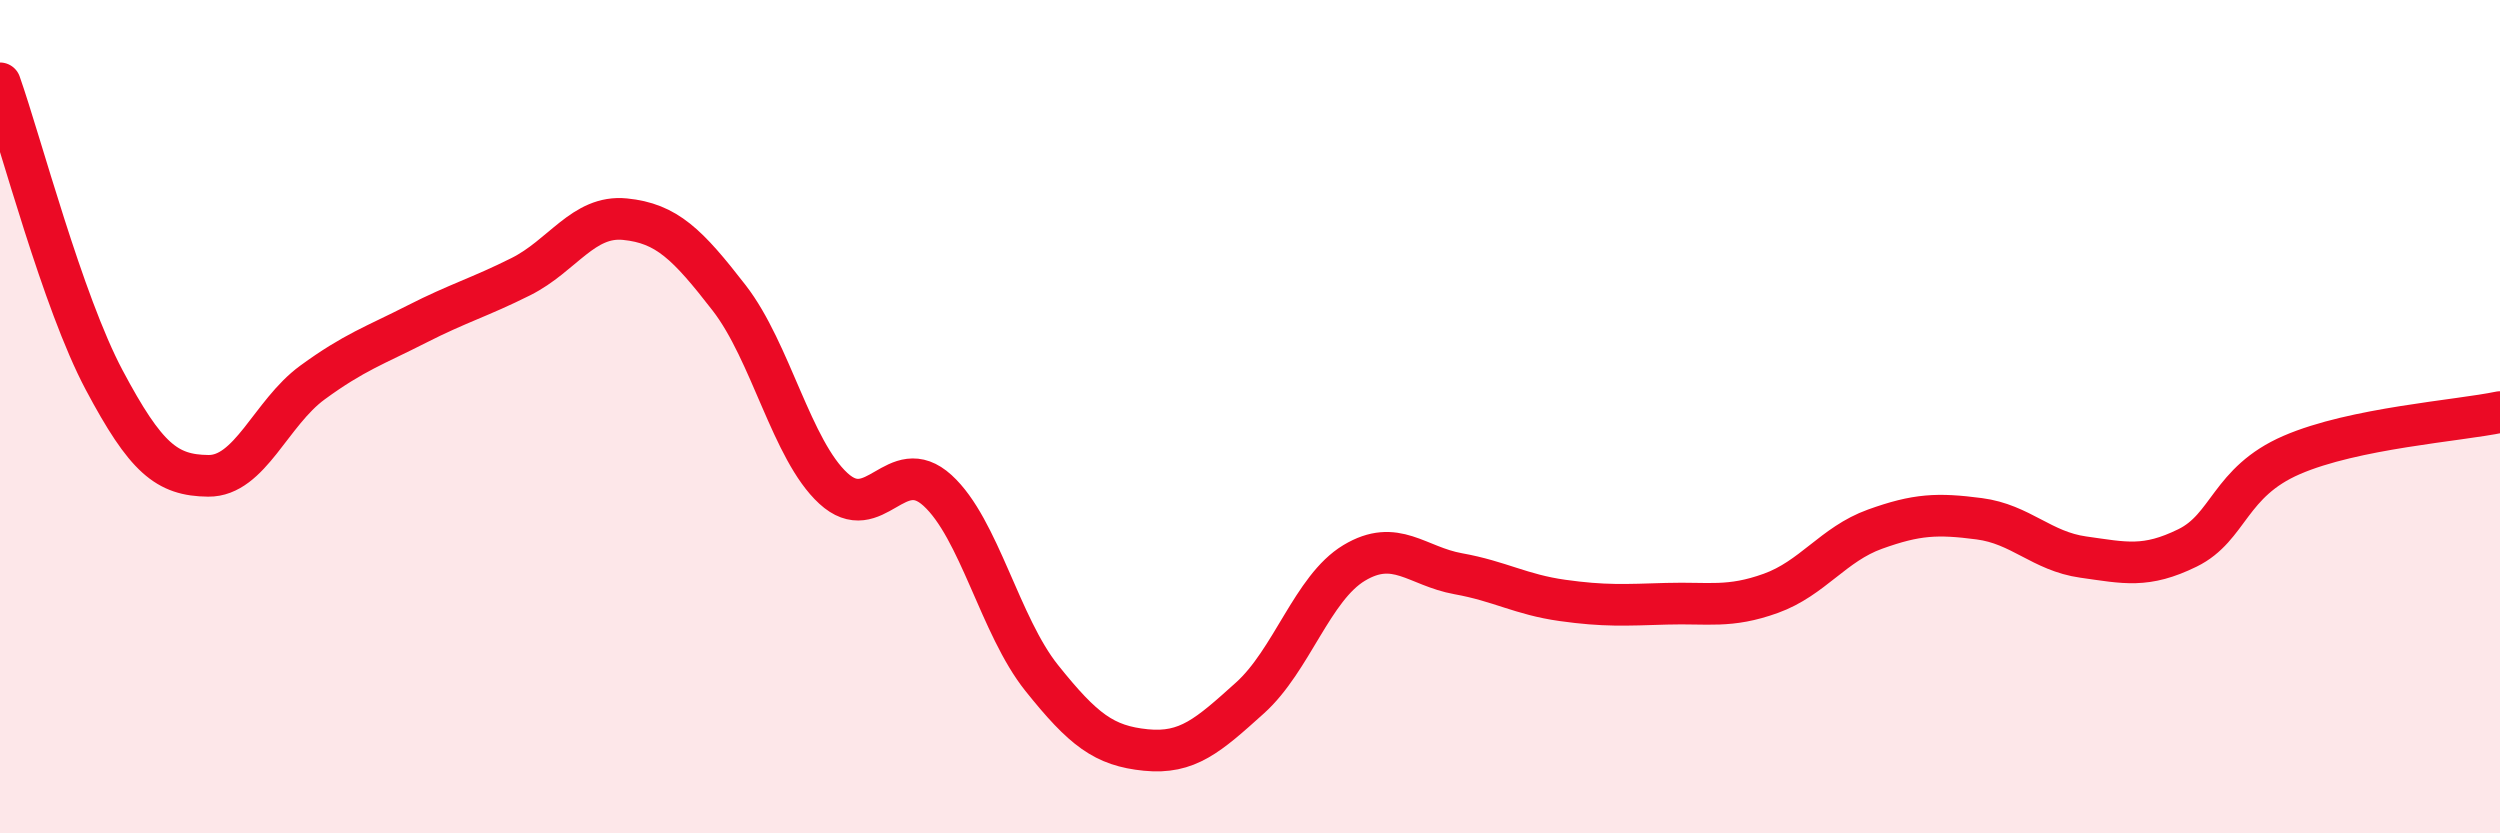
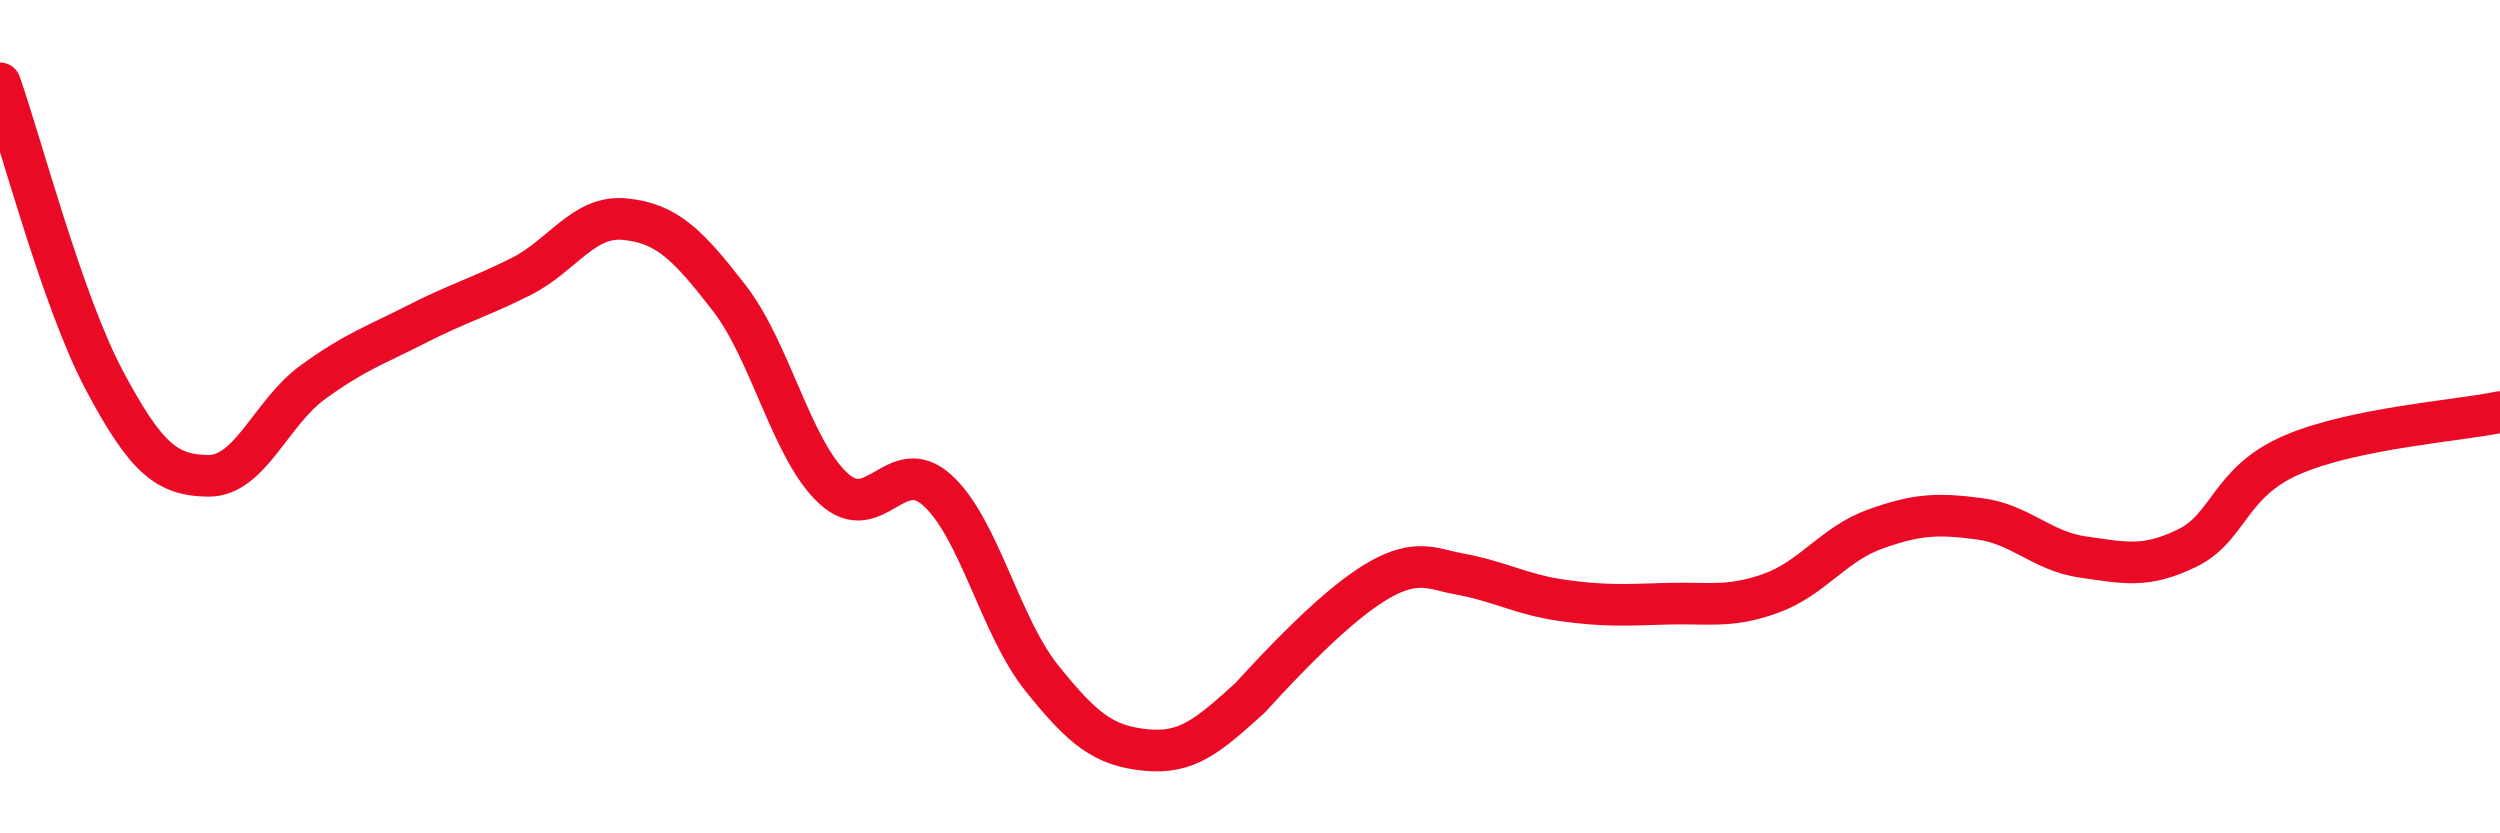
<svg xmlns="http://www.w3.org/2000/svg" width="60" height="20" viewBox="0 0 60 20">
-   <path d="M 0,2 C 0.5,3.42 1.5,7.24 2.5,9.12 C 3.5,11 4,11.41 5,11.42 C 6,11.43 6.5,9.91 7.5,9.18 C 8.5,8.45 9,8.29 10,7.78 C 11,7.27 11.5,7.14 12.5,6.64 C 13.5,6.14 14,5.16 15,5.26 C 16,5.36 16.5,5.86 17.5,7.15 C 18.5,8.44 19,10.8 20,11.72 C 21,12.64 21.5,10.86 22.5,11.77 C 23.5,12.68 24,15.02 25,16.27 C 26,17.52 26.5,17.9 27.5,18 C 28.5,18.1 29,17.65 30,16.75 C 31,15.85 31.5,14.11 32.5,13.51 C 33.5,12.91 34,13.59 35,13.77 C 36,13.95 36.5,14.27 37.5,14.41 C 38.5,14.55 39,14.52 40,14.49 C 41,14.46 41.5,14.6 42.5,14.24 C 43.5,13.88 44,13.06 45,12.7 C 46,12.34 46.5,12.32 47.5,12.45 C 48.5,12.58 49,13.23 50,13.37 C 51,13.51 51.5,13.64 52.5,13.15 C 53.5,12.66 53.5,11.57 55,10.92 C 56.5,10.27 59,10.1 60,9.89L60 20L0 20Z" fill="#EB0A25" opacity="0.1" stroke-linecap="round" stroke-linejoin="round" />
-   <path d="M 0,2 C 0.5,3.42 1.5,7.24 2.5,9.12 C 3.5,11 4,11.41 5,11.42 C 6,11.43 6.5,9.91 7.5,9.18 C 8.5,8.45 9,8.29 10,7.78 C 11,7.27 11.5,7.14 12.5,6.64 C 13.5,6.14 14,5.16 15,5.26 C 16,5.36 16.5,5.86 17.5,7.15 C 18.5,8.44 19,10.8 20,11.72 C 21,12.64 21.5,10.86 22.5,11.77 C 23.5,12.68 24,15.02 25,16.27 C 26,17.52 26.5,17.9 27.5,18 C 28.5,18.1 29,17.65 30,16.75 C 31,15.85 31.5,14.11 32.5,13.51 C 33.5,12.91 34,13.59 35,13.77 C 36,13.95 36.5,14.27 37.5,14.41 C 38.5,14.55 39,14.52 40,14.49 C 41,14.46 41.5,14.6 42.5,14.24 C 43.5,13.88 44,13.06 45,12.7 C 46,12.34 46.5,12.32 47.5,12.45 C 48.5,12.58 49,13.23 50,13.37 C 51,13.51 51.5,13.64 52.5,13.15 C 53.5,12.66 53.5,11.57 55,10.92 C 56.5,10.27 59,10.1 60,9.89" stroke="#EB0A25" stroke-width="1" fill="none" stroke-linecap="round" stroke-linejoin="round" />
+   <path d="M 0,2 C 0.5,3.42 1.5,7.24 2.5,9.12 C 3.5,11 4,11.41 5,11.42 C 6,11.43 6.5,9.91 7.5,9.18 C 8.5,8.45 9,8.29 10,7.78 C 11,7.27 11.5,7.14 12.5,6.64 C 13.5,6.14 14,5.16 15,5.26 C 16,5.36 16.5,5.86 17.5,7.15 C 18.5,8.44 19,10.8 20,11.72 C 21,12.64 21.5,10.86 22.5,11.77 C 23.5,12.68 24,15.02 25,16.27 C 26,17.52 26.5,17.9 27.5,18 C 28.5,18.1 29,17.65 30,16.75 C 33.5,12.91 34,13.59 35,13.77 C 36,13.95 36.5,14.27 37.5,14.41 C 38.5,14.55 39,14.52 40,14.49 C 41,14.46 41.5,14.6 42.5,14.24 C 43.5,13.88 44,13.06 45,12.7 C 46,12.34 46.5,12.32 47.5,12.45 C 48.5,12.58 49,13.23 50,13.37 C 51,13.51 51.5,13.64 52.5,13.15 C 53.5,12.66 53.5,11.57 55,10.92 C 56.5,10.27 59,10.1 60,9.89" stroke="#EB0A25" stroke-width="1" fill="none" stroke-linecap="round" stroke-linejoin="round" />
</svg>